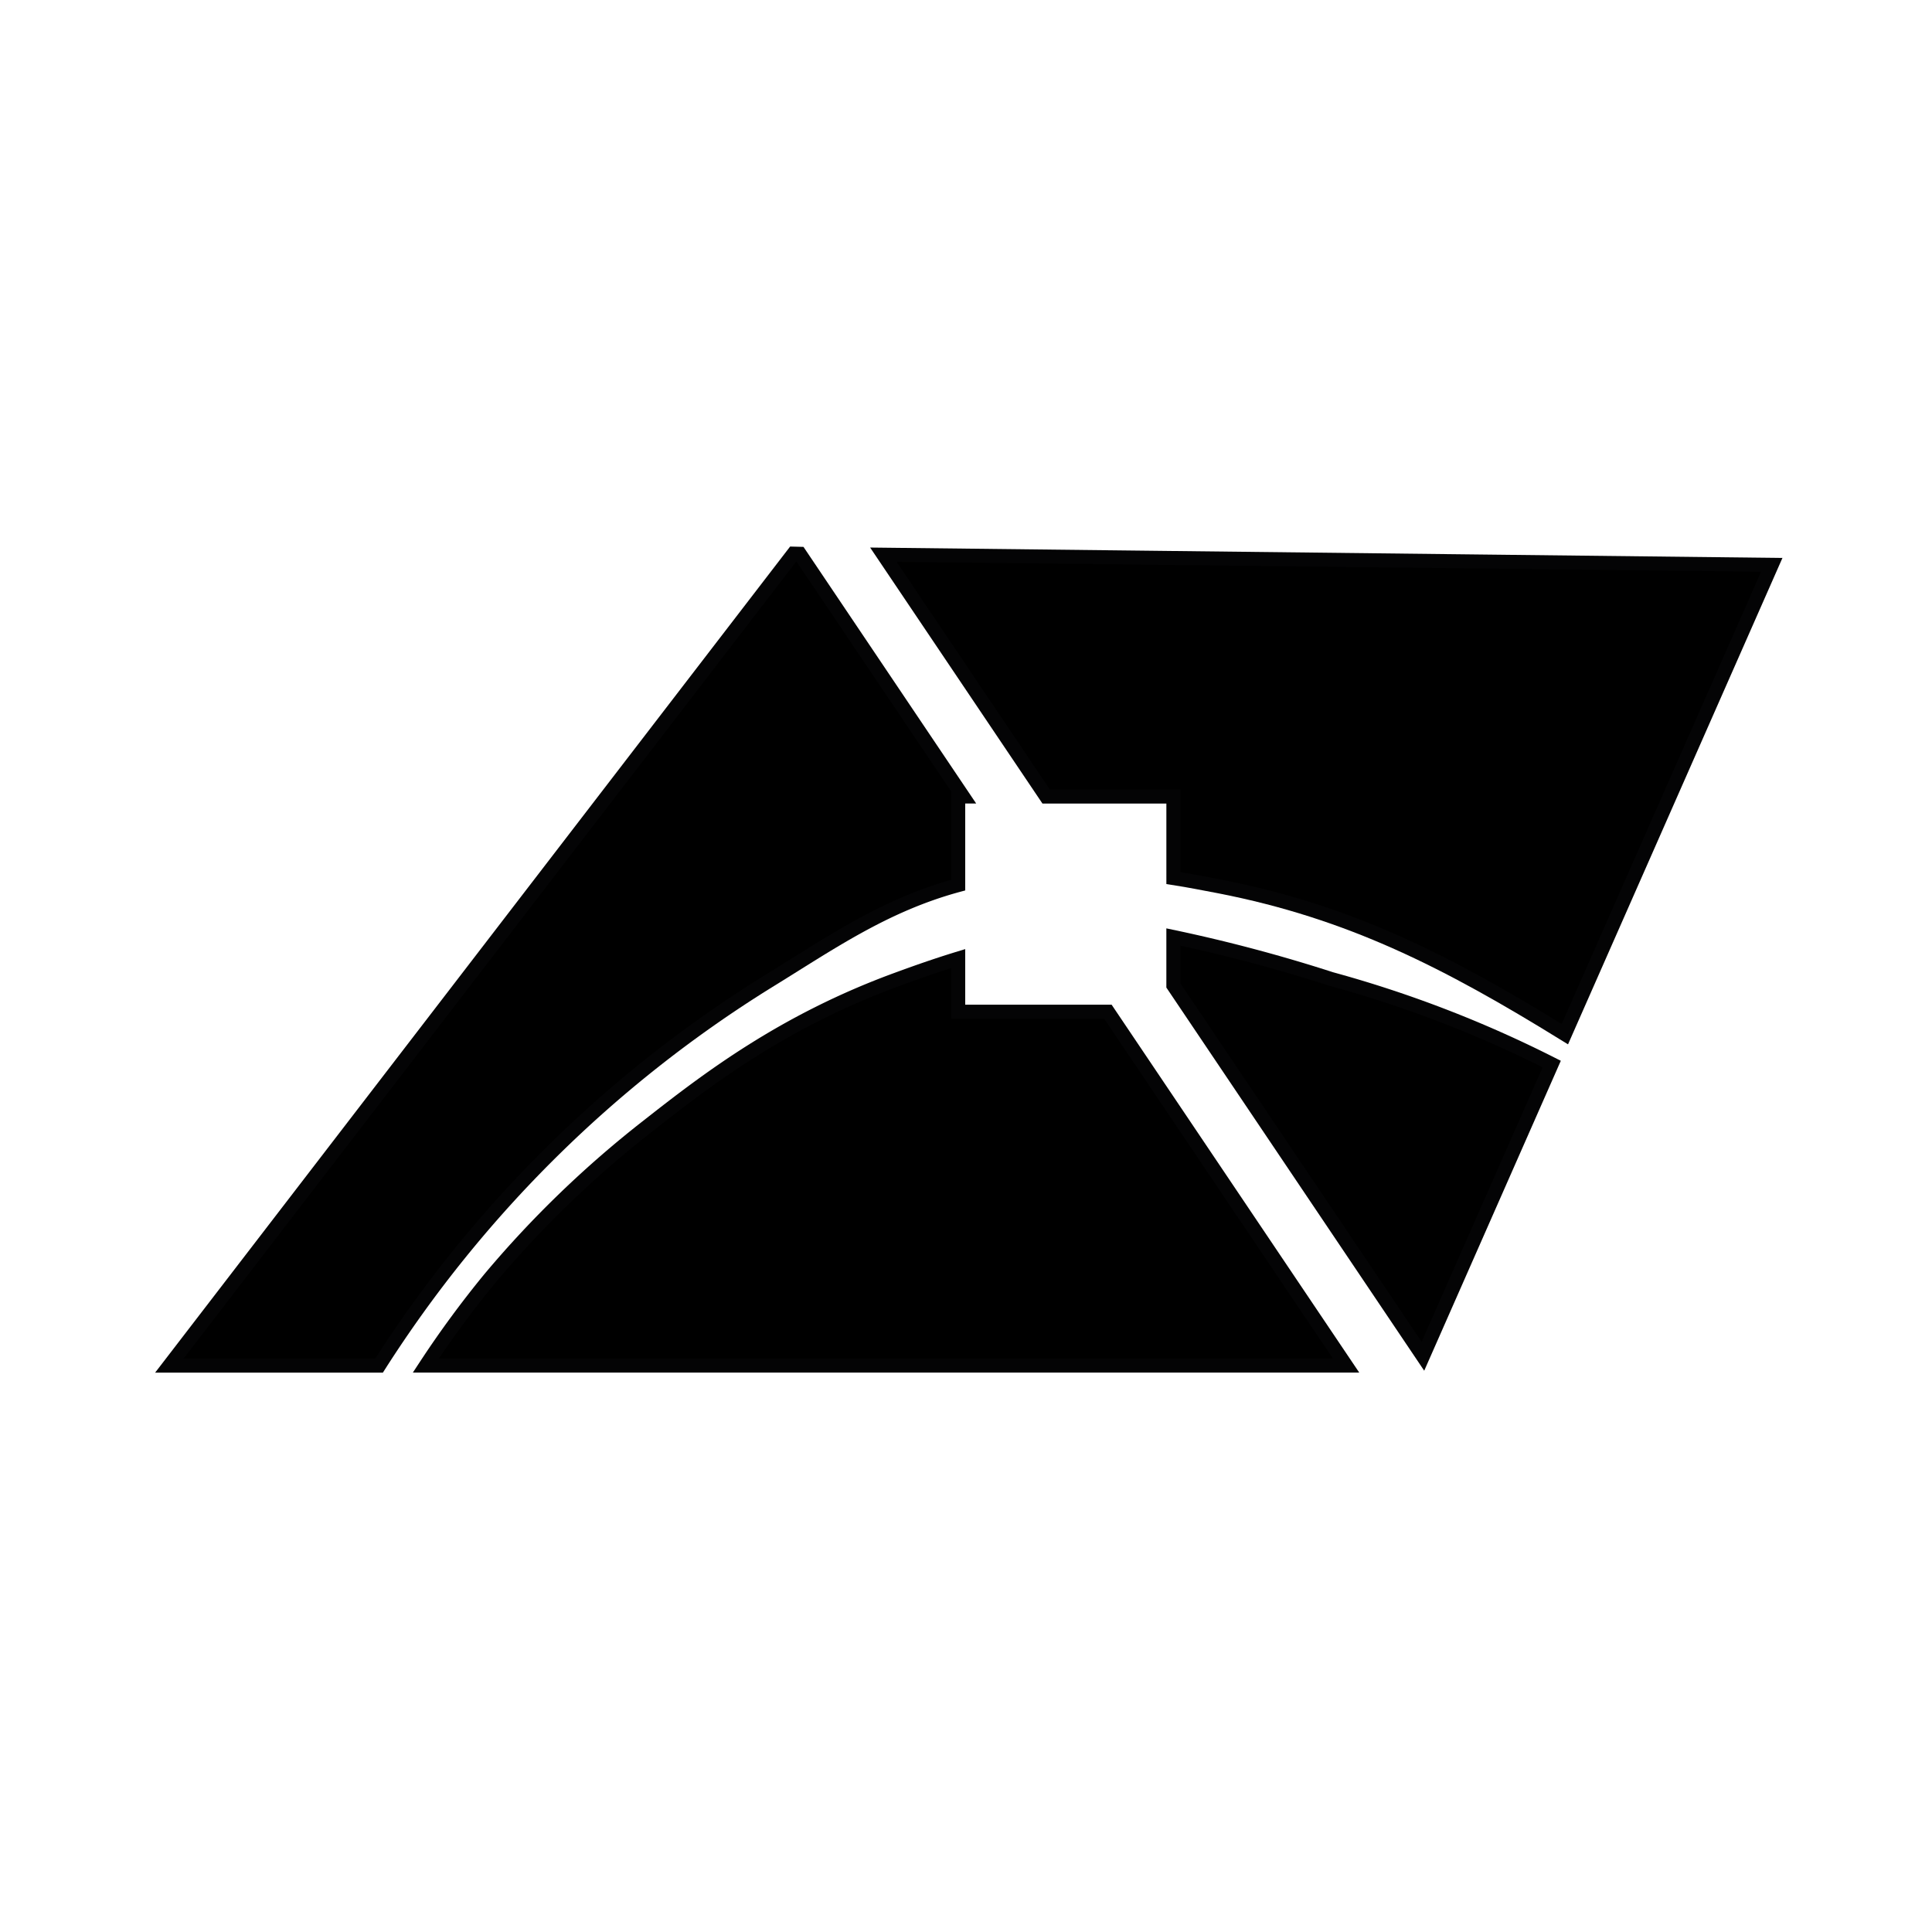
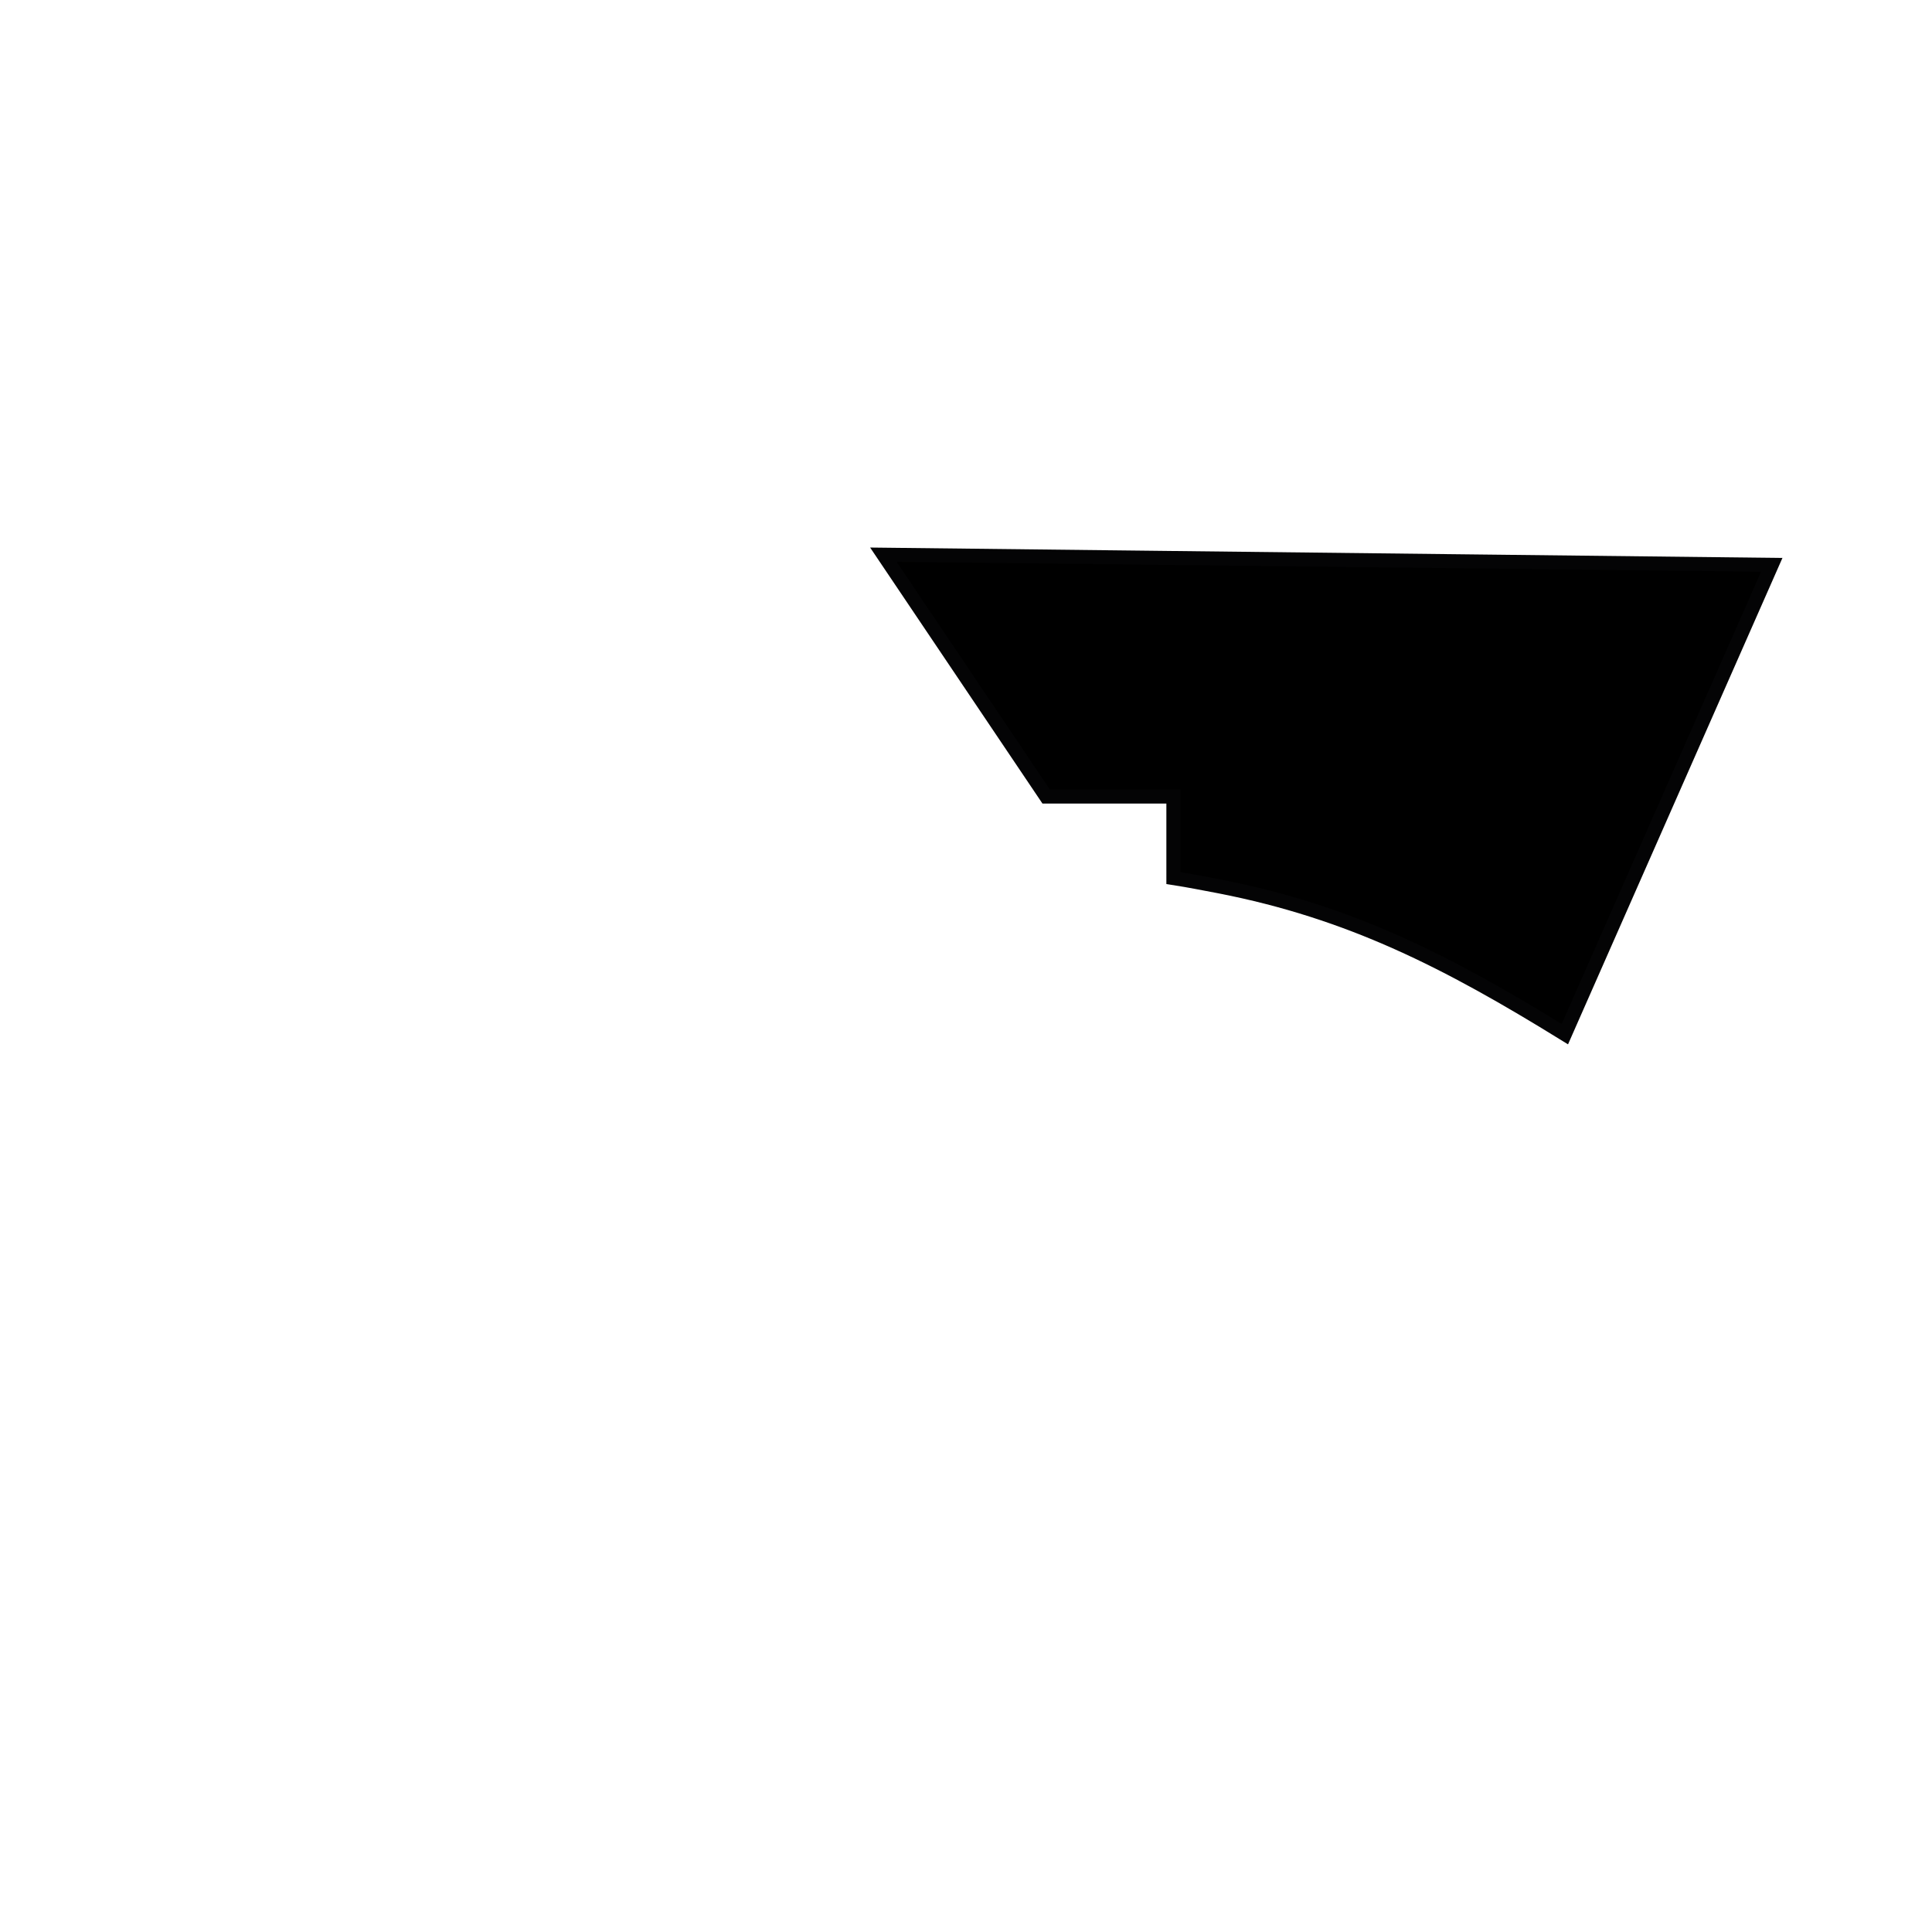
<svg xmlns="http://www.w3.org/2000/svg" width="138" height="138" viewBox="0 0 138 138">
  <g id="favicon" transform="translate(-48 179)">
-     <rect id="Rectangle_48" data-name="Rectangle 48" width="138" height="138" transform="translate(48 -179)" fill="#fff" />
    <g id="Groupe_37" data-name="Groupe 37" transform="translate(0 0)">
-       <path id="Tracé_8" data-name="Tracé 8" d="M83.752,56.421H18.015a72.33,72.33,0,0,1,4.58-6.229A74.691,74.691,0,0,1,33.878,39.308c4.2-3.3,9.656-7.511,17.889-10.507,1.261-.463,2.694-.97,4.278-1.455v3.793h10.69Z" transform="translate(60.399 -137.877)" stroke="#040405" stroke-miterlimit="10" stroke-width="1" />
      <path id="Tracé_9" data-name="Tracé 9" d="M111.8,1.3,97.022,34.824C88.627,29.64,81.7,26.095,72.366,24.273c-1.056-.2-2.155-.42-3.308-.6V17.851H59.973L48.345.576Z" transform="translate(62.754 -139.955)" stroke="#040405" stroke-miterlimit="10" stroke-width="1" />
-       <path id="Tracé_7" data-name="Tracé 7" d="M57.71,17.856h-.345v6.326c-5.3,1.433-9.235,4.214-13.611,6.9a87.828,87.828,0,0,0-27.76,27.426H1.015L45.6.506l.442.011Z" transform="translate(59.079 -139.961)" stroke="#040405" stroke-miterlimit="10" stroke-width="1" />
-       <path id="Tracé_10" data-name="Tracé 10" d="M94.592,34.99l-9.2,20.874L67.565,29.375V25.916a111.21,111.21,0,0,1,11.272,3A83.649,83.649,0,0,1,94.592,34.99Z" transform="translate(64.246 -137.988)" stroke="#040405" stroke-miterlimit="10" stroke-width="1" />
-       <rect id="Rectangle_8" data-name="Rectangle 8" width="116.373" height="59.083" transform="translate(59 -140)" fill="none" />
    </g>
  </g>
</svg>